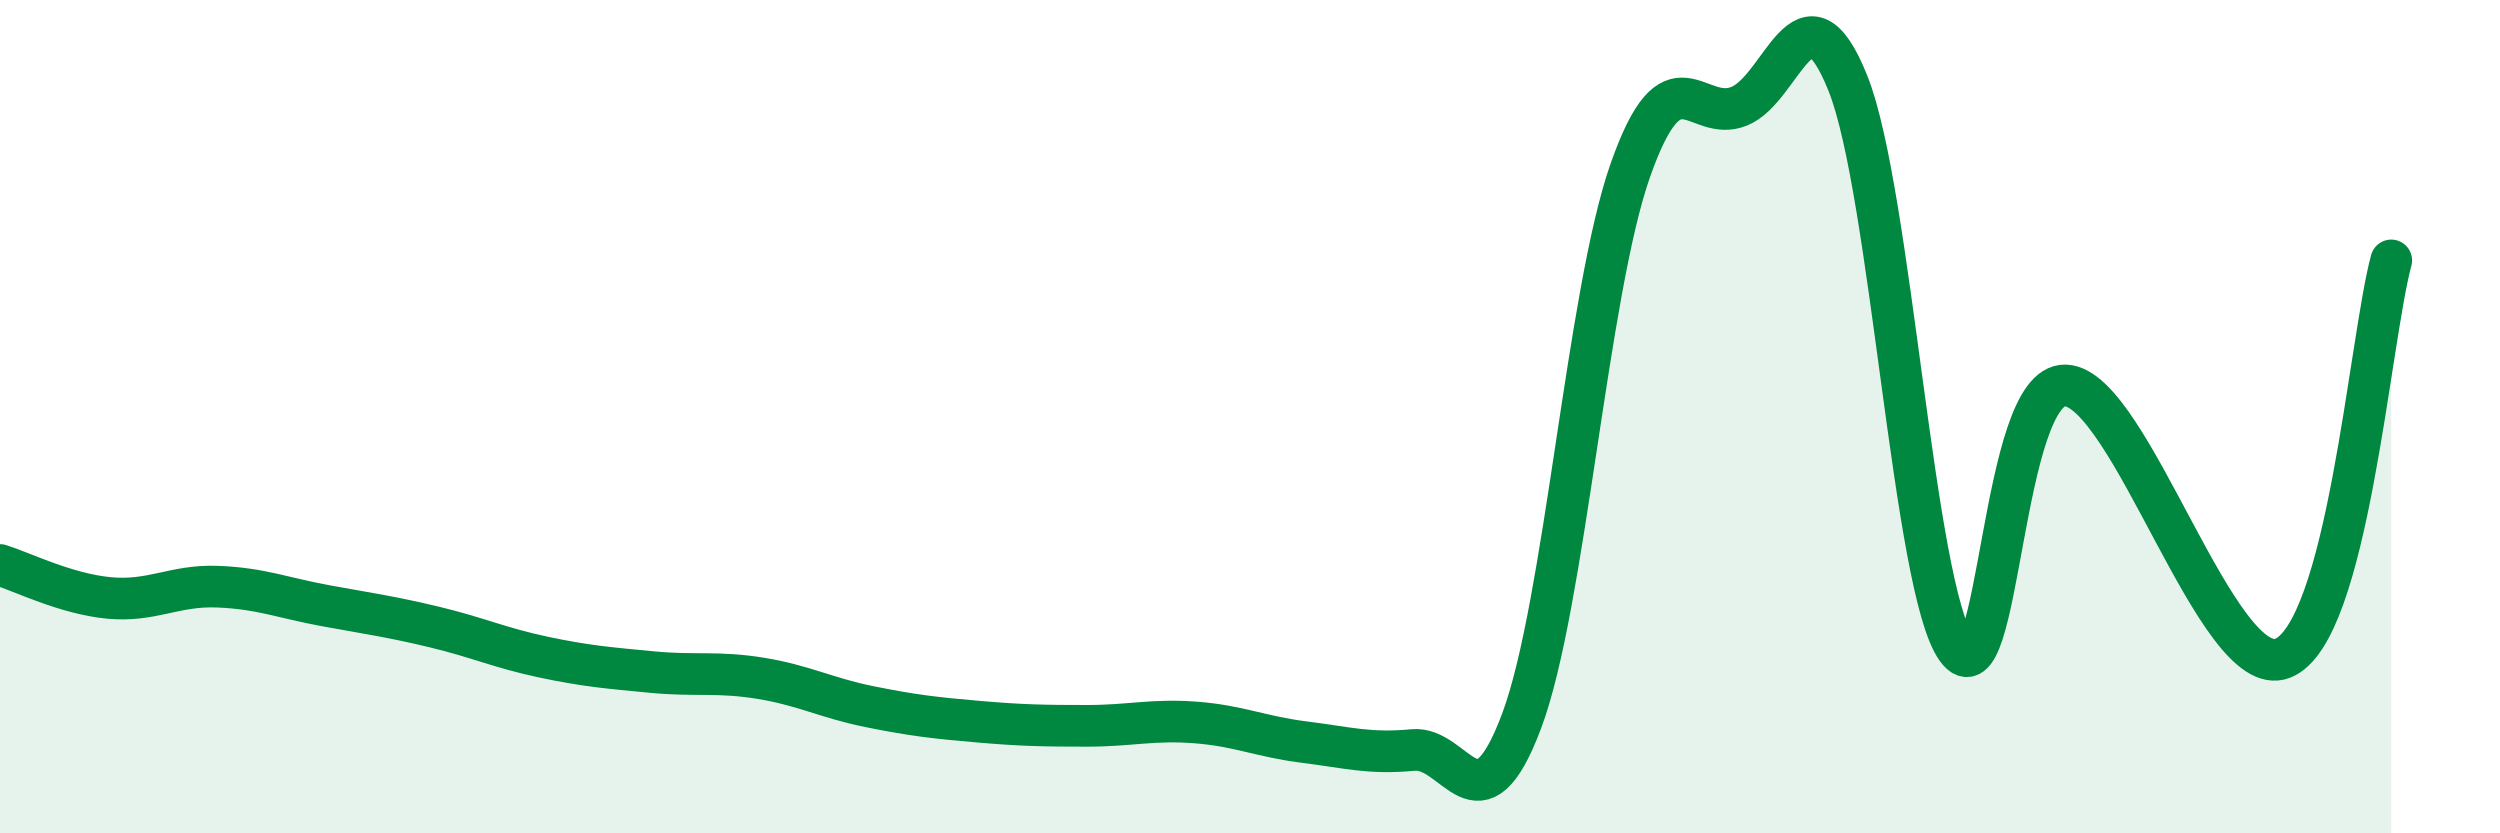
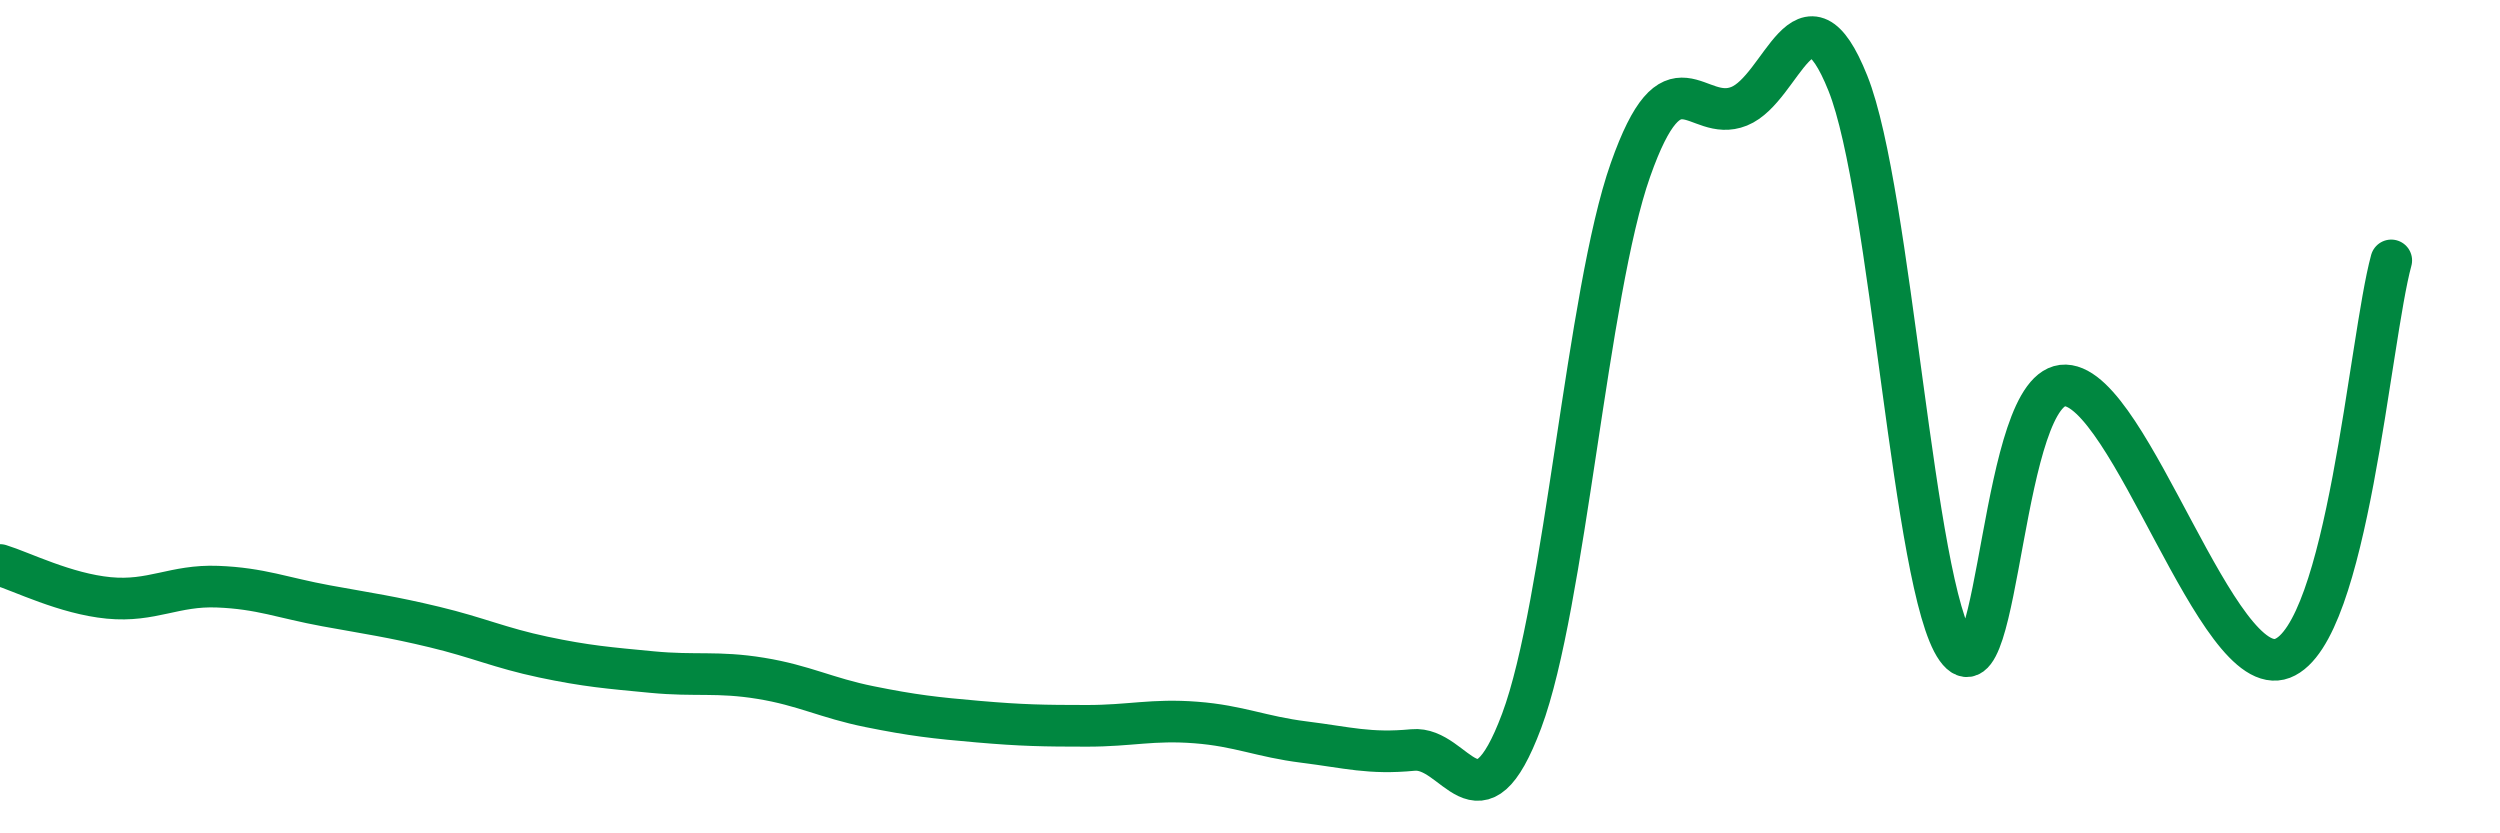
<svg xmlns="http://www.w3.org/2000/svg" width="60" height="20" viewBox="0 0 60 20">
-   <path d="M 0,13.56 C 0.52,13.72 1.57,14.25 2.61,14.35 C 3.65,14.45 4.18,14.04 5.22,14.08 C 6.26,14.12 6.79,14.35 7.83,14.54 C 8.87,14.73 9.39,14.8 10.43,15.05 C 11.47,15.3 12,15.55 13.04,15.77 C 14.08,15.99 14.61,16.03 15.65,16.13 C 16.69,16.23 17.22,16.11 18.26,16.28 C 19.3,16.45 19.83,16.75 20.87,16.96 C 21.91,17.17 22.44,17.23 23.48,17.32 C 24.52,17.41 25.05,17.42 26.09,17.42 C 27.13,17.42 27.66,17.26 28.7,17.34 C 29.74,17.42 30.26,17.68 31.3,17.81 C 32.34,17.94 32.87,18.1 33.91,18 C 34.95,17.9 35.48,20.08 36.52,17.3 C 37.56,14.52 38.09,7.03 39.13,4.08 C 40.17,1.13 40.7,2.97 41.74,2.55 C 42.78,2.13 43.31,-0.6 44.35,2 C 45.39,4.6 45.92,14.12 46.96,15.57 C 48,17.02 48.01,9.2 49.57,9.25 C 51.13,9.3 53.22,16.4 54.78,15.8 C 56.34,15.2 56.87,8.16 57.39,6.25L57.39 20L0 20Z" fill="#008740" opacity="0.1" stroke-linecap="round" stroke-linejoin="round" />
  <path d="M 0,13.56 C 0.52,13.72 1.57,14.25 2.61,14.35 C 3.65,14.45 4.18,14.04 5.22,14.08 C 6.26,14.12 6.79,14.35 7.83,14.54 C 8.87,14.73 9.39,14.8 10.43,15.05 C 11.47,15.3 12,15.55 13.04,15.77 C 14.08,15.99 14.61,16.03 15.65,16.13 C 16.69,16.23 17.22,16.11 18.26,16.28 C 19.3,16.45 19.83,16.75 20.87,16.96 C 21.91,17.17 22.44,17.23 23.48,17.32 C 24.52,17.41 25.05,17.42 26.09,17.42 C 27.13,17.42 27.66,17.26 28.7,17.34 C 29.74,17.42 30.26,17.68 31.3,17.81 C 32.34,17.94 32.87,18.1 33.91,18 C 34.95,17.9 35.48,20.08 36.52,17.3 C 37.56,14.52 38.09,7.03 39.13,4.08 C 40.17,1.13 40.7,2.97 41.74,2.55 C 42.78,2.13 43.31,-0.6 44.35,2 C 45.39,4.6 45.92,14.12 46.96,15.57 C 48,17.02 48.01,9.2 49.57,9.25 C 51.13,9.3 53.22,16.4 54.78,15.8 C 56.34,15.2 56.87,8.16 57.39,6.25" stroke="#008740" stroke-width="1" fill="none" stroke-linecap="round" stroke-linejoin="round" />
</svg>